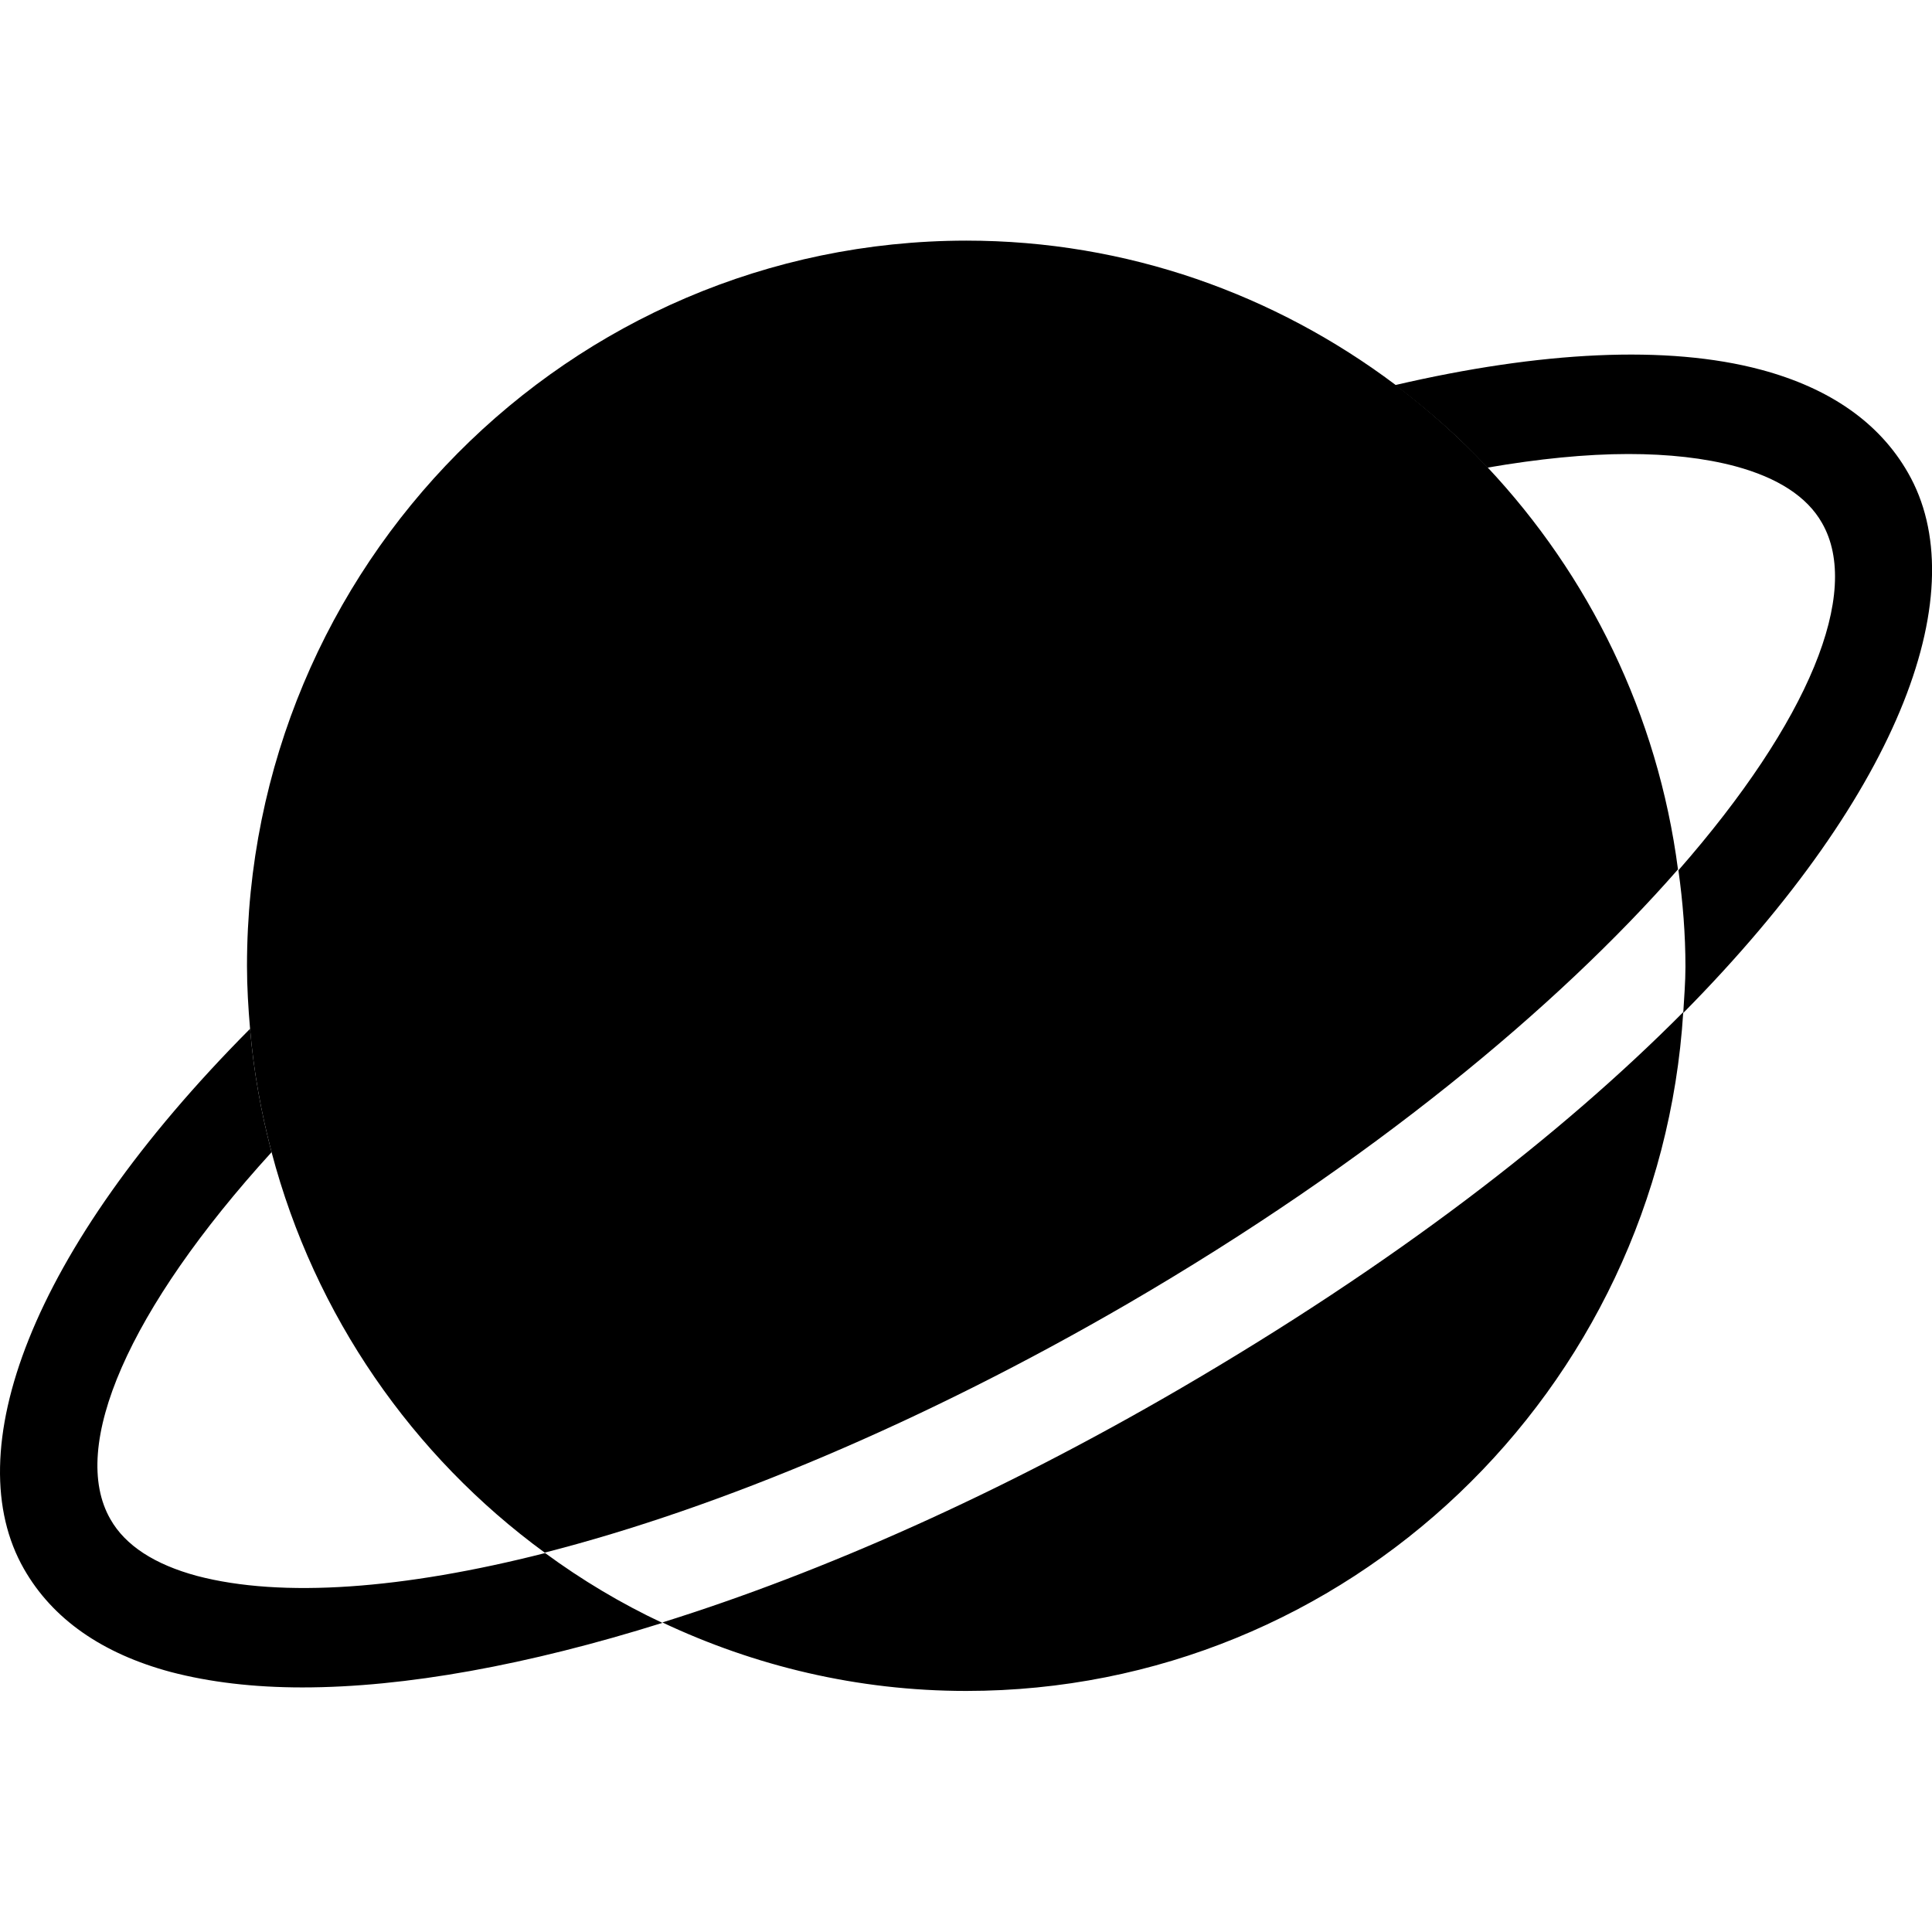
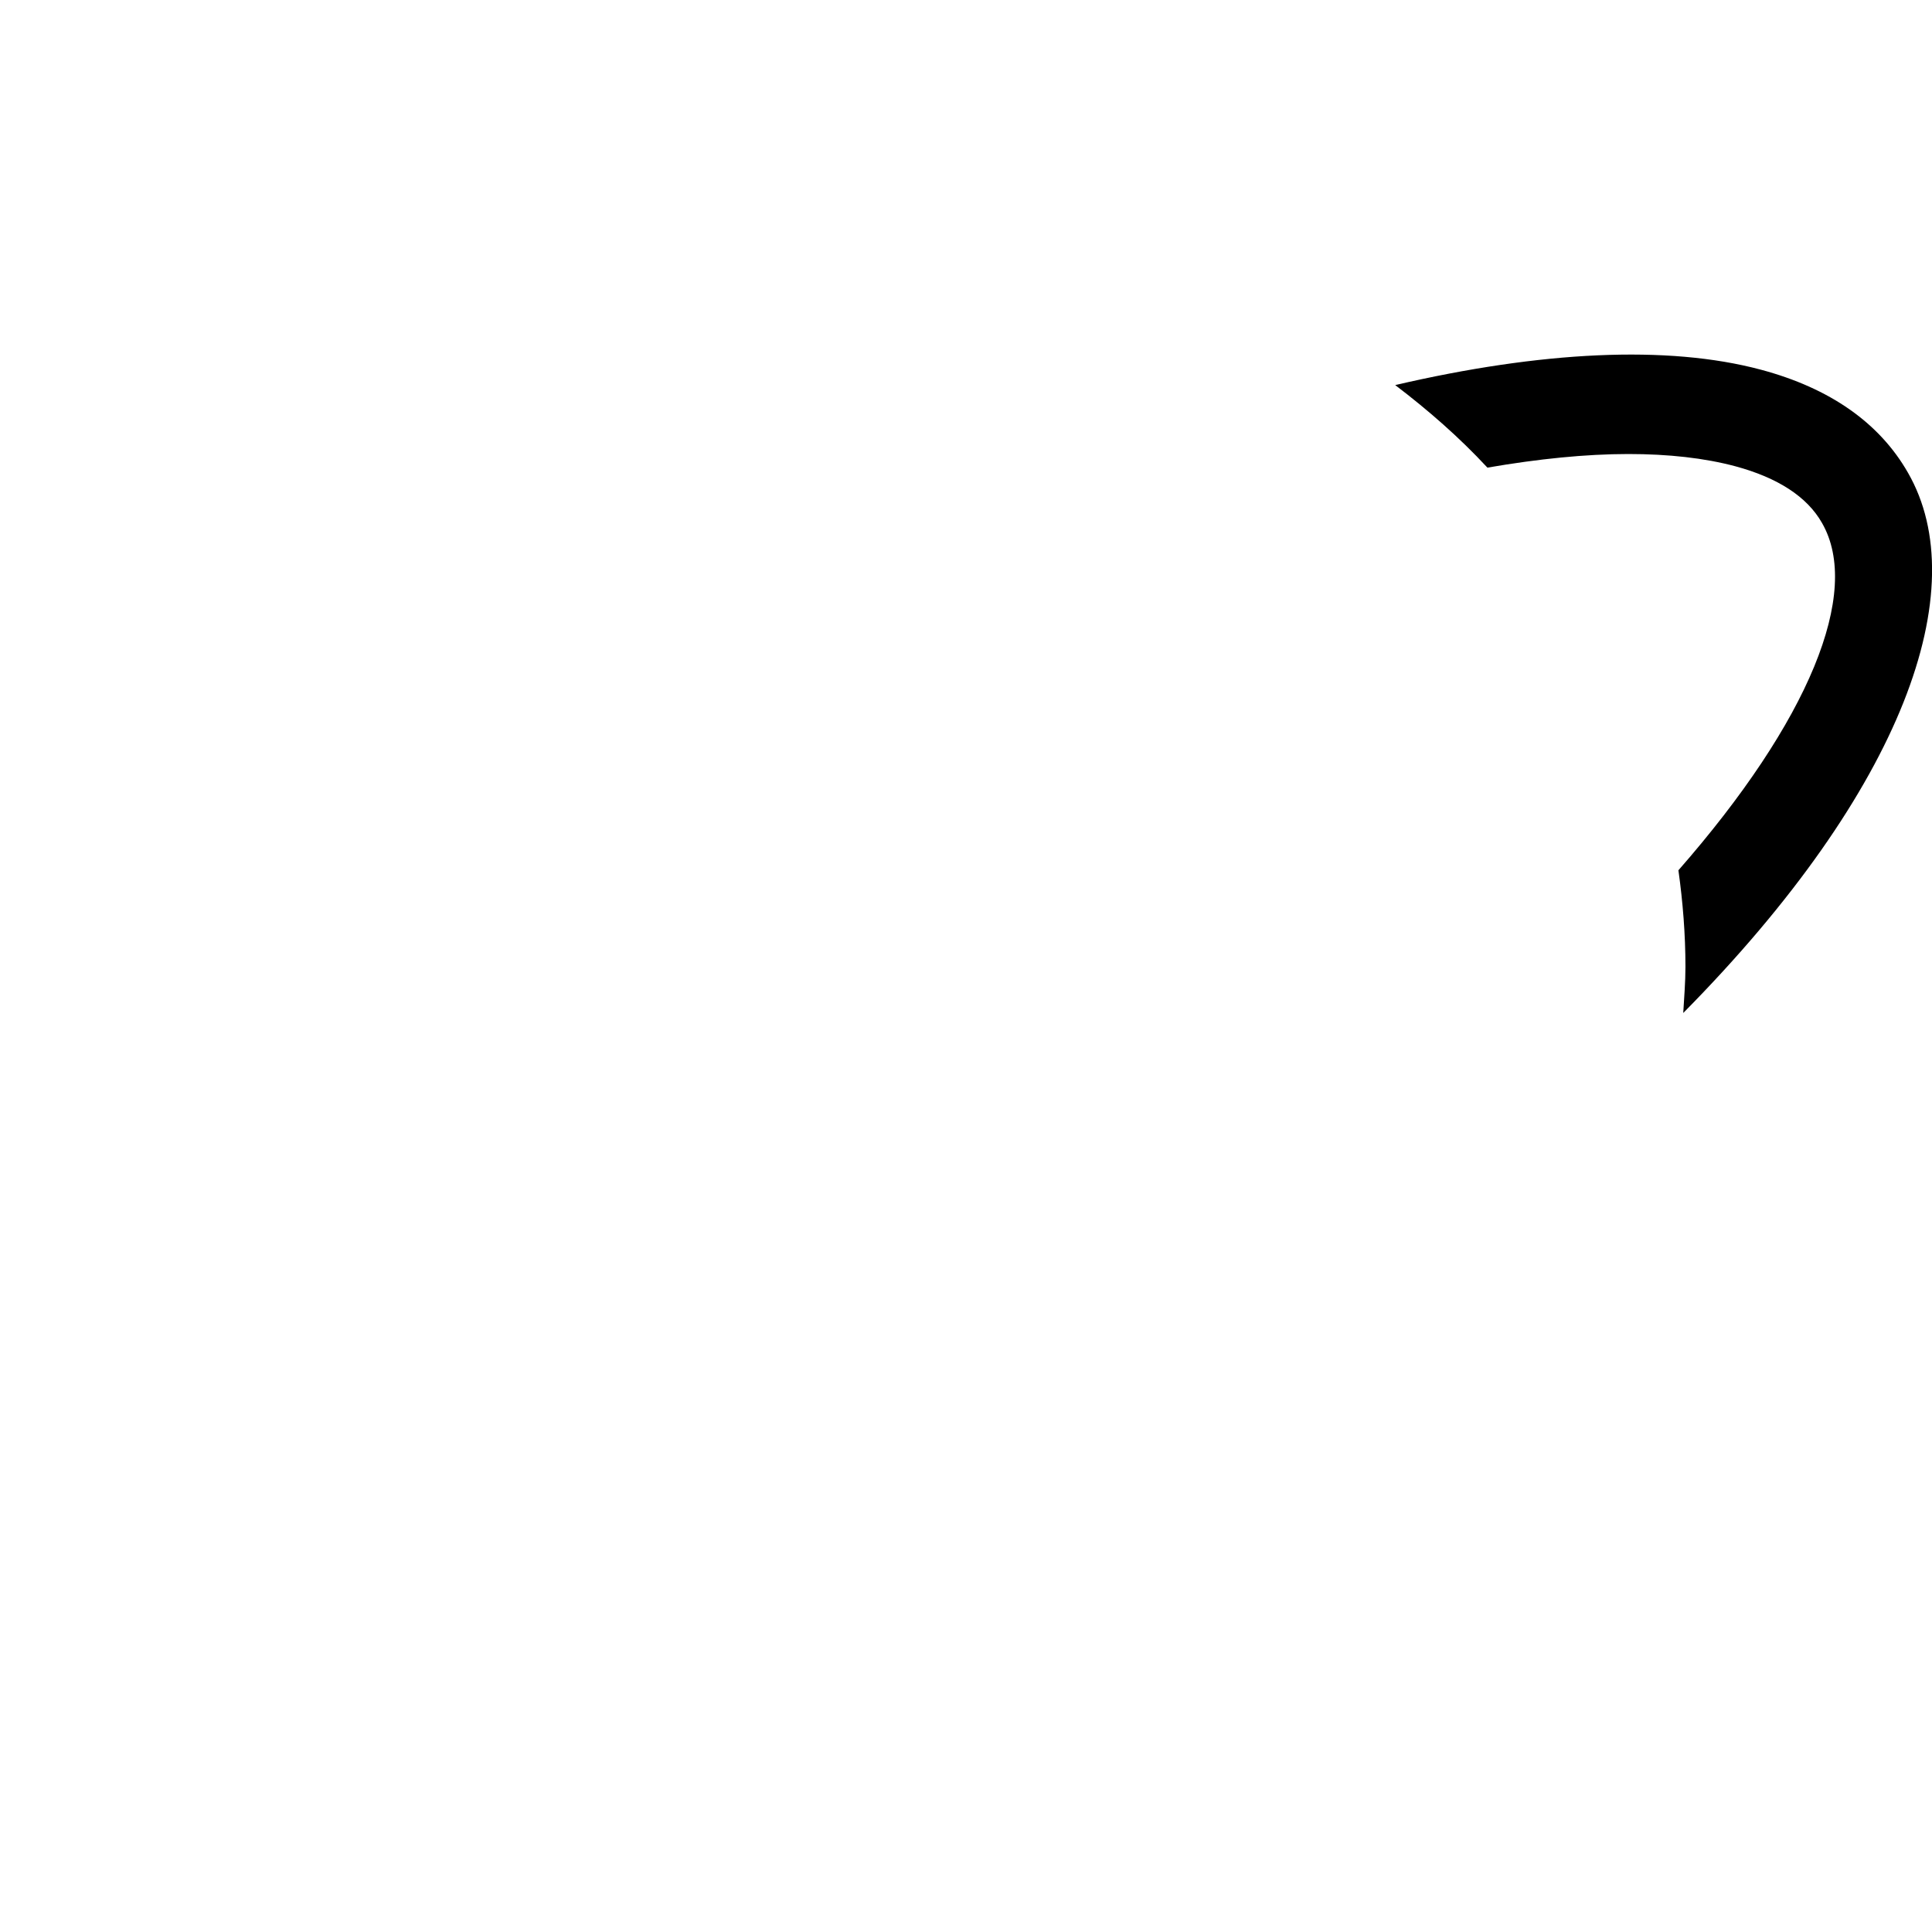
<svg xmlns="http://www.w3.org/2000/svg" t="1749565309053" class="icon" viewBox="0 0 1024 1024" version="1.1" p-id="45530" width="200" height="200">
-   <path d="M351.068 859.927c48.873 23.04 103.331 36.305 161.047 36.305 202.24 0 367.476-159.185 380.044-359.796-64.465 64.931-152.902 133.353-267.636 200.145-94.022 54.691-187.811 96.582-273.455 123.345zM104.377 835.258c-22.342-6.051-37.935-16.058-45.847-30.022-22.109-38.4 9.542-111.244 85.411-194.56-5.585-21.178-9.542-43.055-11.404-65.396C14.777 663.738-22.459 770.095 12.683 831.535c15.127 26.531 41.425 44.916 77.964 54.691 20.48 5.353 43.753 8.145 69.585 8.145 54.458 0 119.622-11.869 190.836-34.211-21.876-10.24-42.822-22.807-62.138-37.004-74.938 19.084-139.404 23.971-184.553 12.102z" p-id="45531" />
  <path d="M1011.315 250.647c-15.127-26.531-41.425-44.916-77.964-54.691-49.571-13.265-116.829-9.775-193.862 8.145 17.455 13.265 33.978 27.695 48.873 43.753 26.996-4.655 52.131-7.215 74.705-7.215 21.178 0 40.262 2.095 56.785 6.516 22.342 6.051 37.935 16.058 45.847 30.022 21.178 36.771-6.982 105.193-76.102 184.087 2.327 16.756 3.724 33.745 3.724 51.2 0 8.145-0.698 16.291-1.164 24.436 117.295-118.691 154.298-225.047 119.156-286.255z" p-id="45532" />
-   <path d="M788.363 247.622c-15.127-16.058-31.418-30.487-48.873-43.753-63.535-47.709-141.964-76.335-227.375-76.335-210.618 0.233-381.207 172.218-381.207 384.465 0 11.171 0.698 22.342 1.629 33.28 1.862 22.342 5.818 44.218 11.404 65.396 22.807 86.575 74.705 161.047 144.756 212.247 92.858-23.738 201.309-69.353 309.062-131.956 128.698-74.938 227.607-157.091 291.607-230.167-10.705-82.153-47.244-155.927-101.004-213.178z" p-id="45533" />
</svg>